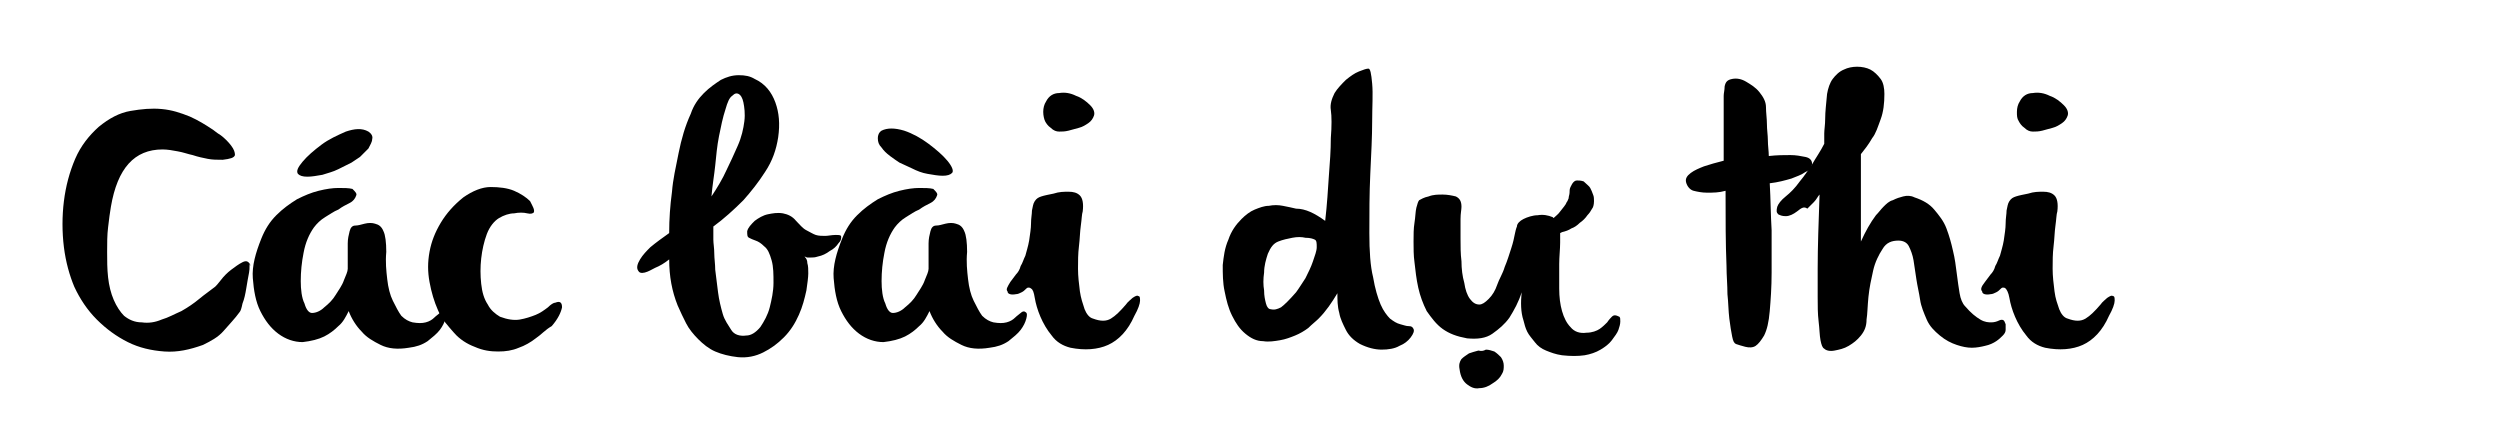
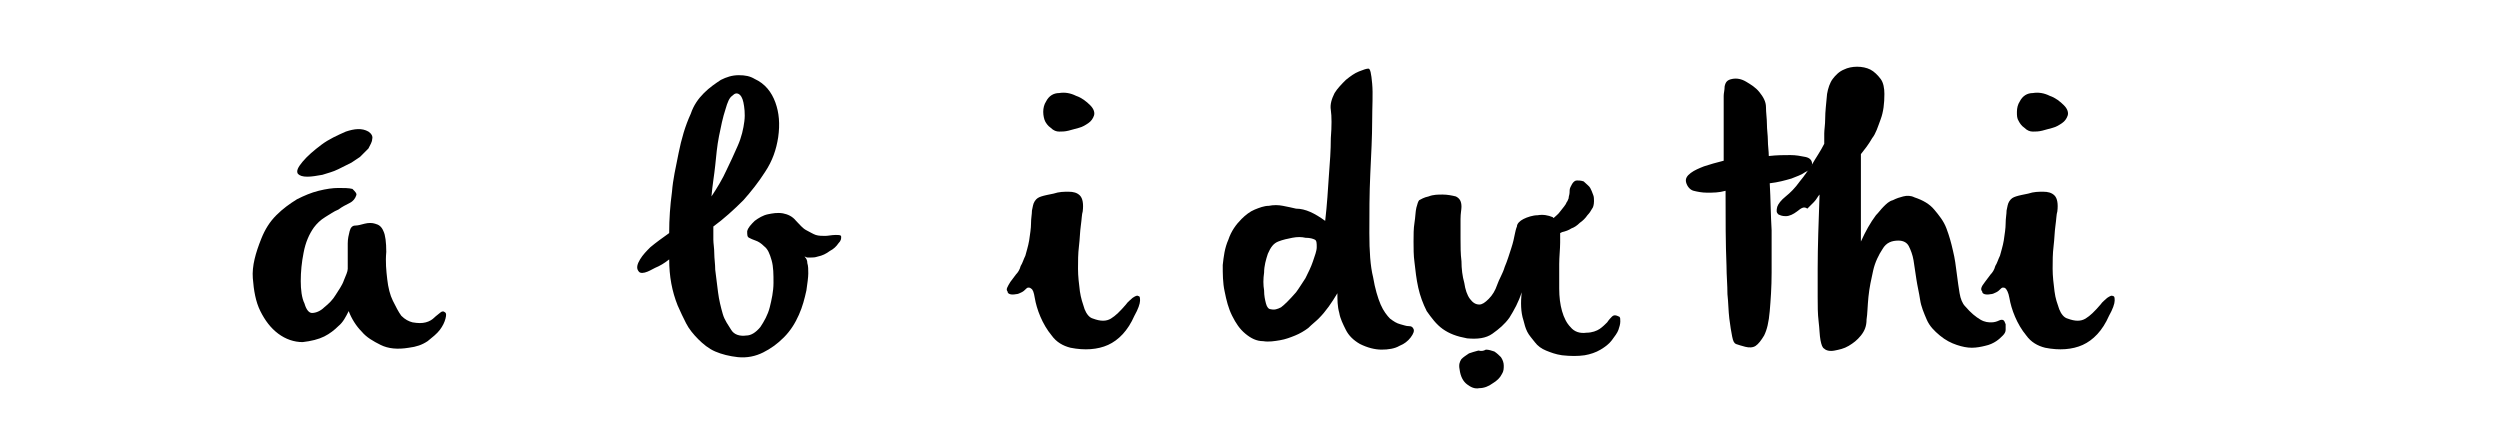
<svg xmlns="http://www.w3.org/2000/svg" version="1.1" id="Layer_1" x="0px" y="0px" viewBox="0 0 266 46.6" style="enable-background:new 0 0 266 46.6;" xml:space="preserve">
  <g>
-     <path d="M26.5,29c-0.1,0.5-0.2,1.1-0.3,1.7s-0.2,1.1-0.4,1.6c-0.1,0.5-0.2,0.8-0.3,0.9c-0.5,0.7-1.1,1.3-1.7,2s-1.4,1.1-2.2,1.5   c-1.4,0.5-2.7,0.8-4.1,0.7s-2.7-0.4-3.9-1s-2.3-1.4-3.3-2.4s-1.8-2.2-2.4-3.5c-0.5-1.2-0.9-2.6-1.1-4.2S6.6,23,6.8,21.4   c0.2-1.6,0.6-3.1,1.2-4.5c0.6-1.4,1.5-2.5,2.5-3.4c1.1-0.9,2.2-1.5,3.4-1.7s2.2-0.3,3.3-0.2c1.1,0.1,2,0.4,3,0.8   c0.9,0.4,1.7,0.9,2.3,1.3c0.2,0.1,0.5,0.4,1,0.7c0.4,0.3,0.8,0.7,1.1,1.1c0.3,0.4,0.4,0.7,0.4,1c-0.1,0.3-0.5,0.4-1.3,0.5   c-0.6,0-1.1,0-1.6-0.1c-0.5-0.1-1-0.2-1.6-0.4c-0.5-0.1-1-0.3-1.6-0.4c-0.5-0.1-1.1-0.2-1.6-0.2c-3,0-4.8,2-5.5,6.1   c-0.1,0.6-0.2,1.3-0.3,2.2c-0.1,0.8-0.1,1.7-0.1,2.6c0,0.9,0,1.8,0.1,2.7s0.3,1.7,0.6,2.4c0.3,0.7,0.7,1.3,1.1,1.7   c0.5,0.4,1.1,0.7,1.9,0.7c0.7,0.1,1.4,0,2.1-0.3c0.7-0.2,1.4-0.6,2.1-0.9c0.7-0.4,1.3-0.8,1.9-1.3c0.6-0.5,1.2-0.9,1.7-1.3   c0.1-0.1,0.3-0.3,0.6-0.7c0.3-0.4,0.7-0.8,1.1-1.1s0.8-0.6,1.2-0.8s0.6-0.1,0.8,0.2c0.1,0.2,0.1,0.2,0.1,0.2c0,0,0,0,0,0   c0,0,0-0.1-0.1-0.2C26.5,28.1,26.6,28.5,26.5,29z" />
    <path d="M37.9,20.8c-0.1,0.3-0.3,0.6-0.7,0.8c-0.4,0.2-0.8,0.4-1.2,0.7c-0.5,0.2-0.9,0.5-1.4,0.8c-0.5,0.3-0.9,0.7-1.2,1.1   c-0.5,0.7-0.9,1.6-1.1,2.7c-0.2,1-0.3,2-0.3,3c0,0.9,0.1,1.8,0.4,2.4c0.2,0.7,0.5,1,0.8,1c0.4,0,0.9-0.2,1.3-0.6   c0.5-0.4,0.9-0.8,1.2-1.3s0.7-1,0.9-1.6c0.2-0.5,0.4-0.9,0.4-1.2c0-0.3,0-0.7,0-1.2s0-1,0-1.5s0.1-0.9,0.2-1.3s0.3-0.6,0.6-0.6   c0.3,0,0.6-0.1,1-0.2c0.4-0.1,0.8-0.1,1.1,0c0.4,0.1,0.7,0.3,0.9,0.8c0.2,0.4,0.3,1.2,0.3,2.2c-0.1,1.1,0,2,0.1,2.9   c0.1,0.9,0.3,1.7,0.6,2.3s0.6,1.2,0.9,1.6c0.4,0.4,0.8,0.6,1.2,0.7c0.6,0.1,1,0.1,1.4,0c0.4-0.1,0.7-0.3,0.9-0.5s0.5-0.4,0.6-0.5   c0.2-0.2,0.4-0.2,0.5-0.1c0.2,0.1,0.2,0.3,0.1,0.7c-0.1,0.4-0.3,0.8-0.6,1.2c-0.3,0.4-0.8,0.8-1.3,1.2c-0.6,0.4-1.2,0.6-2,0.7   c-1.2,0.2-2.2,0.1-3-0.3c-0.8-0.4-1.5-0.8-2-1.4c-0.6-0.6-1.1-1.4-1.4-2.2c-0.3,0.6-0.6,1.2-1.1,1.6c-0.4,0.4-0.9,0.8-1.5,1.1   c-0.6,0.3-1.4,0.5-2.3,0.6c-0.9,0-1.8-0.3-2.6-0.9s-1.4-1.4-1.9-2.4c-0.5-1-0.7-2.2-0.8-3.5s0.3-2.7,0.9-4.2c0.4-1,0.9-1.8,1.6-2.5   s1.4-1.2,2.2-1.7c0.8-0.4,1.5-0.7,2.3-0.9c0.8-0.2,1.5-0.3,2.1-0.3c0.6,0,1.1,0,1.5,0.1C37.8,20.4,38,20.6,37.9,20.8z M37.4,17.3   C37,17.5,36.6,17.7,36,18s-1.1,0.4-1.7,0.6c-0.6,0.1-1.1,0.2-1.6,0.2s-0.8-0.1-1-0.3c-0.2-0.3,0-0.7,0.5-1.3c0.5-0.6,1.2-1.2,2-1.8   c0.8-0.6,1.7-1,2.6-1.4c0.9-0.3,1.7-0.4,2.4,0c0.3,0.2,0.5,0.5,0.4,0.8c0,0.3-0.2,0.6-0.4,1c-0.3,0.3-0.6,0.6-0.9,0.9   C38,16.9,37.7,17.1,37.4,17.3z" />
-     <path d="M56.8,22.6c-0.1,0.1-0.3,0.2-0.7,0.1c-0.4-0.1-0.9-0.1-1.4,0c-0.5,0-1.1,0.2-1.6,0.5c-0.5,0.3-1,0.9-1.3,1.7   c-0.3,0.8-0.5,1.7-0.6,2.6c-0.1,0.9-0.1,1.8,0,2.7s0.3,1.6,0.7,2.2c0.3,0.6,0.8,1,1.3,1.3c0.8,0.3,1.5,0.4,2.1,0.3   c0.6-0.1,1.2-0.3,1.7-0.5c0.5-0.2,0.9-0.5,1.3-0.8c0.3-0.3,0.6-0.5,0.8-0.5c0.5-0.2,0.7,0,0.7,0.5c-0.1,0.5-0.4,1.2-1.1,2   C58,35.1,57.6,35.6,57,36c-0.5,0.4-1.2,0.8-1.8,1c-0.7,0.3-1.4,0.4-2.2,0.4s-1.6-0.1-2.5-0.5c-0.8-0.3-1.6-0.8-2.2-1.5   S47,34,46.6,33c-0.4-0.9-0.7-1.9-0.9-3s-0.2-2.1,0-3.2c0.2-1.1,0.6-2.1,1.2-3.1c0.6-1,1.4-1.9,2.4-2.7c1-0.7,2-1.1,2.9-1.1   c0.9,0,1.8,0.1,2.5,0.4c0.7,0.3,1.3,0.7,1.7,1.1C56.7,22,56.9,22.3,56.8,22.6z" />
    <path d="M71.2,24.8c0-1.5,0.1-2.9,0.3-4.4c0.1-1.3,0.4-2.6,0.7-4.1c0.3-1.5,0.7-2.9,1.3-4.2c0.3-0.9,0.8-1.6,1.4-2.2   c0.6-0.6,1.2-1,1.8-1.4c0.6-0.3,1.2-0.5,1.9-0.5s1.2,0.1,1.7,0.4c1.1,0.5,1.8,1.4,2.2,2.5c0.4,1.1,0.5,2.3,0.3,3.7   c-0.2,1.3-0.6,2.5-1.4,3.7c-0.7,1.1-1.5,2.1-2.3,3c-1,1-2.1,2-3.2,2.8c0,0.5,0,0.9,0,1.4c0,0.4,0.1,0.9,0.1,1.5   c0,0.5,0.1,1.1,0.1,1.7c0.1,0.8,0.2,1.6,0.3,2.4s0.3,1.6,0.5,2.3s0.6,1.2,0.9,1.7s0.9,0.7,1.6,0.6c0.5,0,1-0.3,1.5-0.9   c0.4-0.6,0.8-1.3,1-2.1c0.2-0.8,0.4-1.7,0.4-2.6c0-0.9,0-1.7-0.2-2.4c-0.2-0.7-0.4-1.2-0.8-1.5c-0.3-0.3-0.6-0.5-0.9-0.6   c-0.3-0.1-0.5-0.2-0.7-0.3c-0.2-0.1-0.2-0.3-0.2-0.7c0.1-0.4,0.4-0.7,0.8-1.1c0.4-0.3,0.9-0.6,1.4-0.7c0.5-0.1,1-0.2,1.6-0.1   c0.5,0.1,1,0.3,1.4,0.8c0.4,0.4,0.7,0.8,1.1,1c0.4,0.2,0.7,0.4,1,0.5s0.7,0.1,1,0.1c0.3,0,0.7-0.1,1.1-0.1c0.4,0,0.6,0,0.6,0.2   c0,0.2,0,0.4-0.3,0.7c-0.2,0.3-0.5,0.6-0.9,0.8c-0.4,0.3-0.8,0.5-1.3,0.6c-0.3,0.1-0.5,0.1-0.7,0.1c-0.2,0-0.3,0-0.4,0   c-0.1,0-0.2-0.1-0.3-0.1c0.2,0.2,0.3,0.4,0.3,0.7c0.1,0.3,0.1,0.7,0.1,1.1s-0.1,1.1-0.2,1.8c-0.2,0.9-0.4,1.7-0.8,2.6   c-0.4,0.9-0.9,1.7-1.6,2.4c-0.7,0.7-1.4,1.2-2.2,1.6s-1.7,0.6-2.7,0.5c-0.9-0.1-1.7-0.3-2.4-0.6s-1.3-0.8-1.8-1.3   c-0.5-0.5-1-1.1-1.3-1.7c-0.3-0.6-0.6-1.2-0.9-1.9c-0.6-1.5-0.9-3.1-0.9-4.9c-0.5,0.4-1,0.7-1.5,0.9c-0.4,0.2-0.7,0.4-1.1,0.5   c-0.4,0.1-0.6,0-0.7-0.2c-0.2-0.3-0.1-0.7,0.2-1.2c0.3-0.5,0.7-0.9,1.1-1.3C69.8,25.8,70.5,25.3,71.2,24.8z M75.7,20.9   c0.6-0.9,1.2-1.9,1.6-2.8c0.4-0.8,0.8-1.7,1.2-2.6c0.4-0.9,0.6-1.8,0.7-2.6c0.1-0.8,0-1.5-0.1-2s-0.3-0.8-0.5-0.9   c-0.2-0.1-0.4-0.1-0.7,0.2c-0.3,0.2-0.5,0.7-0.7,1.4c-0.3,0.9-0.5,1.9-0.7,2.9s-0.3,2.1-0.4,3.1C76,18.6,75.8,19.7,75.7,20.9z" />
-     <path d="M99.7,20.8c-0.1,0.3-0.3,0.6-0.7,0.8c-0.4,0.2-0.8,0.4-1.2,0.7c-0.5,0.2-0.9,0.5-1.4,0.8c-0.5,0.3-0.9,0.7-1.2,1.1   c-0.5,0.7-0.9,1.6-1.1,2.7c-0.2,1-0.3,2-0.3,3c0,0.9,0.1,1.8,0.4,2.4c0.2,0.7,0.5,1,0.8,1c0.4,0,0.9-0.2,1.3-0.6   c0.5-0.4,0.9-0.8,1.2-1.3s0.7-1,0.9-1.6c0.2-0.5,0.4-0.9,0.4-1.2c0-0.3,0-0.7,0-1.2s0-1,0-1.5s0.1-0.9,0.2-1.3s0.3-0.6,0.6-0.6   c0.3,0,0.6-0.1,1-0.2c0.4-0.1,0.8-0.1,1.1,0c0.4,0.1,0.7,0.3,0.9,0.8c0.2,0.4,0.3,1.2,0.3,2.2c-0.1,1.1,0,2,0.1,2.9   c0.1,0.9,0.3,1.7,0.6,2.3s0.6,1.2,0.9,1.6c0.4,0.4,0.8,0.6,1.2,0.7c0.6,0.1,1,0.1,1.4,0c0.4-0.1,0.7-0.3,0.9-0.5s0.5-0.4,0.6-0.5   c0.2-0.2,0.4-0.2,0.5-0.1c0.2,0.1,0.2,0.3,0.1,0.7c-0.1,0.4-0.3,0.8-0.6,1.2c-0.3,0.4-0.8,0.8-1.3,1.2c-0.6,0.4-1.2,0.6-2,0.7   c-1.2,0.2-2.2,0.1-3-0.3c-0.8-0.4-1.5-0.8-2-1.4c-0.6-0.6-1.1-1.4-1.4-2.2c-0.3,0.6-0.6,1.2-1.1,1.6c-0.4,0.4-0.9,0.8-1.5,1.1   c-0.6,0.3-1.4,0.5-2.3,0.6c-0.9,0-1.8-0.3-2.6-0.9s-1.4-1.4-1.9-2.4c-0.5-1-0.7-2.2-0.8-3.5s0.3-2.7,0.9-4.2c0.4-1,0.9-1.8,1.6-2.5   s1.4-1.2,2.2-1.7c0.8-0.4,1.5-0.7,2.3-0.9c0.8-0.2,1.5-0.3,2.1-0.3c0.6,0,1.1,0,1.5,0.1C99.6,20.4,99.8,20.6,99.7,20.8z M95.7,17.3   c-0.3-0.2-0.6-0.4-1-0.7c-0.4-0.3-0.7-0.6-0.9-0.9c-0.3-0.3-0.4-0.6-0.4-1c0-0.3,0.1-0.6,0.4-0.8c0.6-0.3,1.4-0.3,2.4,0   c0.9,0.3,1.8,0.8,2.6,1.4c0.8,0.6,1.5,1.2,2,1.8c0.5,0.6,0.7,1.1,0.5,1.3c-0.2,0.2-0.5,0.3-1,0.3s-1-0.1-1.6-0.2   c-0.6-0.1-1.1-0.3-1.7-0.6C96.6,17.7,96.1,17.5,95.7,17.3z" />
    <path d="M107.5,30c0.2-0.3,0.4-0.5,0.6-0.8c0.2-0.2,0.4-0.5,0.5-0.9c0.2-0.3,0.3-0.7,0.5-1.1c0.1-0.4,0.3-1,0.4-1.6   c0.1-0.7,0.2-1.3,0.2-1.8c0-0.6,0.1-1,0.1-1.4c0.1-0.4,0.1-0.7,0.3-1s0.4-0.4,0.7-0.5c0.3-0.1,0.8-0.2,1.3-0.3   c0.6-0.2,1.1-0.2,1.6-0.2s0.9,0.1,1.2,0.4c0.3,0.3,0.4,0.9,0.3,1.7c-0.1,0.3-0.1,0.8-0.2,1.5c-0.1,0.7-0.1,1.4-0.2,2.2   c-0.1,0.8-0.1,1.6-0.1,2.4s0.1,1.6,0.2,2.4c0.1,0.7,0.3,1.3,0.5,1.9c0.2,0.5,0.5,0.9,0.9,1c0.8,0.3,1.4,0.3,1.9,0   c0.5-0.3,1-0.8,1.6-1.5c0.2-0.3,0.5-0.5,0.7-0.7c0.3-0.2,0.5-0.3,0.6-0.2c0.2,0,0.2,0.2,0.2,0.5s-0.2,0.9-0.6,1.6   c-0.7,1.6-1.7,2.6-2.8,3.1c-1.1,0.5-2.5,0.6-4,0.3c-0.8-0.2-1.5-0.6-2-1.3c-0.5-0.6-0.9-1.3-1.2-2c-0.3-0.7-0.5-1.4-0.6-2   s-0.2-0.9-0.4-1c-0.1-0.1-0.2-0.1-0.3-0.1c-0.1,0-0.2,0.1-0.3,0.2s-0.2,0.2-0.4,0.3c-0.2,0.1-0.4,0.2-0.6,0.2   c-0.5,0.1-0.9,0-0.9-0.3C107,30.8,107.2,30.5,107.5,30z M111.3,10.8c0.3-0.6,0.8-0.9,1.4-0.9c0.6-0.1,1.2,0,1.8,0.3   c0.6,0.2,1.1,0.6,1.5,1s0.5,0.8,0.4,1.1c-0.1,0.3-0.3,0.6-0.6,0.8c-0.3,0.2-0.6,0.4-1,0.5c-0.4,0.1-0.7,0.2-1.1,0.3   c-0.4,0.1-0.7,0.1-1,0.1c-0.3,0-0.6-0.1-0.9-0.4c-0.3-0.2-0.5-0.5-0.6-0.7s-0.2-0.6-0.2-1C111,11.5,111.1,11.1,111.3,10.8z" />
    <path d="M141,23.5c0.2-1.7,0.3-3.4,0.4-4.9c0.1-1.3,0.2-2.6,0.2-3.9c0.1-1.3,0.1-2.3,0-3c-0.1-0.6,0.1-1.2,0.4-1.8   c0.3-0.5,0.8-1,1.2-1.4c0.5-0.4,0.9-0.7,1.4-0.9c0.5-0.2,0.8-0.3,1-0.3c0.2,0,0.3,0.5,0.4,1.6s0,2.4,0,4c0,1.6-0.1,3.5-0.2,5.6   c-0.1,2.1-0.1,4.2-0.1,6.3c0,1.9,0.1,3.5,0.4,4.7c0.2,1.2,0.5,2.2,0.8,2.9c0.3,0.7,0.7,1.2,1,1.5c0.4,0.3,0.7,0.5,1.1,0.6   s0.6,0.2,0.9,0.2s0.4,0.1,0.5,0.3c0.1,0.2,0,0.5-0.3,0.9c-0.3,0.4-0.7,0.7-1.2,0.9c-0.5,0.3-1.2,0.4-1.9,0.4   c-0.7,0-1.5-0.2-2.3-0.6c-0.7-0.4-1.2-0.9-1.5-1.5s-0.6-1.2-0.7-1.8c-0.2-0.7-0.2-1.4-0.2-2.1c-0.6,1-1.2,1.9-2,2.7   c-0.3,0.3-0.7,0.6-1.1,1c-0.4,0.3-0.9,0.6-1.4,0.8s-1,0.4-1.6,0.5s-1.2,0.2-1.8,0.1c-0.7,0-1.3-0.3-1.9-0.8c-0.6-0.5-1-1.1-1.4-1.9   c-0.4-0.8-0.6-1.6-0.8-2.6c-0.2-0.9-0.2-1.9-0.2-2.8c0.1-0.9,0.2-1.8,0.6-2.7c0.3-0.9,0.8-1.6,1.4-2.2c0.4-0.4,0.9-0.8,1.4-1   c0.5-0.2,1-0.4,1.5-0.4c0.5-0.1,1-0.1,1.5,0c0.5,0.1,1,0.2,1.4,0.3C138.9,22.2,139.9,22.7,141,23.5z M134.9,27   c-0.2,0.6-0.4,1.3-0.4,2c-0.1,0.7-0.1,1.3,0,1.9c0,0.6,0.1,1,0.2,1.4c0.1,0.4,0.3,0.6,0.5,0.6c0.4,0.1,0.7,0,1.1-0.2   c0.4-0.3,0.9-0.8,1.6-1.6c0.3-0.4,0.6-0.9,1-1.5c0.3-0.6,0.6-1.2,0.8-1.8c0.2-0.6,0.4-1.1,0.4-1.5c0-0.4,0-0.7-0.2-0.8   c-0.2-0.1-0.5-0.2-1-0.2c-0.4-0.1-0.9-0.1-1.4,0c-0.5,0.1-1,0.2-1.5,0.4S135.2,26.3,134.9,27z" />
    <path d="M169.4,22.2c-0.1,0.2-0.3,0.5-0.5,0.7c-0.2,0.3-0.5,0.6-0.8,0.8c-0.3,0.3-0.6,0.5-0.9,0.6c-0.3,0.2-0.6,0.3-1,0.4l-0.2,0.1   c0,0.3,0,0.6,0,1c0,0.7-0.1,1.5-0.1,2.3c0,0.8,0,1.7,0,2.6c0,0.9,0.1,1.7,0.3,2.4c0.2,0.7,0.5,1.3,0.9,1.7c0.4,0.5,1,0.7,1.7,0.6   c0.6,0,1.1-0.2,1.4-0.4c0.3-0.2,0.6-0.5,0.8-0.7c0.2-0.3,0.4-0.5,0.5-0.6c0.2-0.2,0.4-0.2,0.8,0c0.1,0.1,0.1,0.2,0.1,0.5   c0,0.3-0.1,0.6-0.2,0.9s-0.4,0.7-0.7,1.1c-0.3,0.4-0.7,0.7-1.2,1c-0.5,0.3-1.1,0.5-1.7,0.6c-0.7,0.1-1.5,0.1-2.4,0   c-0.7-0.1-1.2-0.3-1.7-0.5c-0.5-0.2-0.9-0.5-1.2-0.9s-0.6-0.7-0.8-1.1c-0.2-0.4-0.3-0.8-0.4-1.2c-0.3-0.9-0.3-1.9-0.2-3   c-0.3,1-0.8,1.9-1.3,2.7c-0.5,0.7-1.1,1.2-1.8,1.7s-1.6,0.6-2.7,0.5c-1.1-0.2-1.9-0.5-2.6-1s-1.2-1.2-1.7-1.9   c-0.4-0.8-0.7-1.6-0.9-2.5s-0.3-1.8-0.4-2.7c-0.1-0.7-0.1-1.5-0.1-2.2s0-1.4,0.1-2s0.1-1.2,0.2-1.6c0.1-0.4,0.2-0.7,0.3-0.8   c0.2-0.1,0.5-0.3,1-0.4c0.5-0.2,1-0.2,1.5-0.2s1,0.1,1.4,0.2c0.4,0.2,0.6,0.5,0.6,1.1c0,0.3-0.1,0.7-0.1,1.3c0,0.6,0,1.3,0,2.1   c0,0.8,0,1.6,0.1,2.4c0,0.8,0.1,1.6,0.3,2.3c0.1,0.7,0.3,1.3,0.6,1.7c0.3,0.4,0.6,0.6,1,0.6c0.3,0,0.6-0.2,1-0.6s0.7-0.9,0.9-1.5   s0.6-1.2,0.8-1.9c0.3-0.7,0.5-1.4,0.7-2c0.2-0.6,0.3-1.1,0.4-1.6s0.2-0.7,0.2-0.7c0-0.3,0.3-0.6,0.7-0.8s1-0.4,1.5-0.4   c0.6-0.1,1.1,0,1.6,0.2l0.1,0.1c0.2-0.2,0.5-0.4,0.7-0.7c0.3-0.4,0.6-0.7,0.7-1c0.1-0.1,0.1-0.2,0.2-0.4c0-0.2,0.1-0.4,0.1-0.6   s0-0.4,0.1-0.6c0.1-0.2,0.2-0.4,0.3-0.5c0.1-0.1,0.2-0.2,0.4-0.2c0.2,0,0.4,0,0.7,0.1c0.3,0.3,0.6,0.5,0.7,0.7   c0.1,0.2,0.2,0.4,0.3,0.7c0.1,0.2,0.1,0.5,0.1,0.7C169.6,21.8,169.5,22.1,169.4,22.2z M158.1,37.2c0.3,0,0.6,0.1,0.9,0.2   c0.3,0.2,0.5,0.4,0.7,0.6c0.2,0.3,0.3,0.6,0.3,0.9s0,0.6-0.2,0.9c-0.2,0.4-0.5,0.7-1,1c-0.4,0.3-0.9,0.5-1.4,0.5   c-0.5,0.1-0.9-0.1-1.3-0.4s-0.7-0.8-0.8-1.6c-0.1-0.5,0-0.8,0.2-1.1c0.2-0.2,0.5-0.4,0.8-0.6c0.3-0.1,0.6-0.2,1-0.3   C157.7,37.4,157.9,37.3,158.1,37.2z" />
    <path d="M183.5,9.2c0.1-0.5,0.3-0.7,0.8-0.8c0.5-0.1,1,0,1.5,0.3c0.5,0.3,1,0.6,1.4,1.1c0.4,0.5,0.7,1,0.7,1.6   c0,0.6,0.1,1.2,0.1,1.8c0,0.6,0.1,1.2,0.1,1.7c0,0.6,0.1,1.2,0.1,1.7c0.9-0.1,1.6-0.1,2.3-0.1c0.6,0,1.1,0.1,1.6,0.2   c0.5,0.1,0.7,0.4,0.7,0.7c0,0.4-0.2,0.7-0.7,0.9c-0.4,0.3-1,0.5-1.5,0.7c-0.7,0.2-1.4,0.4-2.3,0.5c0.1,1.7,0.1,3.4,0.2,5   c0,1.4,0,2.9,0,4.5s-0.1,2.9-0.2,4.1c-0.1,1.2-0.3,2-0.6,2.6c-0.3,0.5-0.6,0.9-0.9,1.1s-0.7,0.2-1.1,0.1s-0.7-0.2-1-0.3   c-0.2-0.1-0.3-0.3-0.4-0.8c-0.1-0.5-0.2-1.1-0.3-1.9c-0.1-0.8-0.1-1.7-0.2-2.6c0-1-0.1-2-0.1-3c-0.1-2.4-0.1-5-0.1-8   c-0.7,0.2-1.3,0.2-2,0.2c-0.5,0-1-0.1-1.4-0.2s-0.7-0.5-0.8-0.9c-0.1-0.4,0.1-0.7,0.5-1s0.9-0.5,1.4-0.7c0.6-0.2,1.3-0.4,2.1-0.6   v-0.6c0-0.2,0-0.4,0-0.6c0-0.2,0-0.4,0-0.5c0-1,0-1.9,0-2.5s0-1.2,0-1.6c0-0.4,0-0.8,0-1.1S183.5,9.6,183.5,9.2z" />
    <path d="M191.2,22.5c-0.4,0.3-0.8,0.5-1.2,0.5s-0.6-0.1-0.8-0.2c-0.2-0.2-0.2-0.4-0.1-0.8c0.1-0.3,0.4-0.7,0.9-1.1   c0.5-0.4,1-0.9,1.5-1.6c0.5-0.6,0.9-1.2,1.3-1.8c0.4-0.7,0.9-1.4,1.3-2.2c0-0.3,0-0.6,0-1.1c0-0.4,0.1-0.9,0.1-1.6   c0-0.7,0.1-1.5,0.2-2.6c0.1-0.6,0.3-1.2,0.6-1.6c0.3-0.4,0.7-0.8,1.2-1c0.4-0.2,0.9-0.3,1.4-0.3s1,0.1,1.4,0.3s0.8,0.6,1.1,1   c0.3,0.4,0.4,1,0.4,1.6c0,1-0.1,1.9-0.4,2.7c-0.3,0.8-0.5,1.5-0.9,2c-0.4,0.7-0.8,1.2-1.2,1.7v9.3c0.5-1.1,1-2,1.6-2.8   c0.3-0.3,0.5-0.6,0.8-0.9c0.3-0.3,0.6-0.6,1-0.7c0.4-0.2,0.7-0.3,1.1-0.4c0.4-0.1,0.8-0.1,1.2,0.1c0.9,0.3,1.6,0.7,2.1,1.3   c0.5,0.6,1,1.2,1.3,2c0.3,0.8,0.5,1.5,0.7,2.4c0.2,0.8,0.3,1.6,0.4,2.4s0.2,1.5,0.3,2.1c0.1,0.6,0.3,1.1,0.6,1.4   c0.6,0.7,1.1,1.1,1.6,1.4s0.9,0.3,1.2,0.3s0.6-0.1,0.8-0.2c0.2-0.1,0.4-0.1,0.5,0c0.1,0.1,0.1,0.2,0.2,0.4c0,0.2,0,0.4,0,0.6   c0,0.2-0.1,0.4-0.3,0.6c-0.2,0.2-0.4,0.4-0.7,0.6c-0.3,0.2-0.7,0.4-1.2,0.5c-0.4,0.1-0.9,0.2-1.4,0.2s-1-0.1-1.6-0.3   s-1.2-0.5-1.8-1c-0.6-0.5-1.1-1-1.4-1.7c-0.3-0.7-0.6-1.4-0.7-2.1s-0.3-1.5-0.4-2.2s-0.2-1.4-0.3-2c-0.1-0.6-0.3-1.1-0.5-1.5   c-0.2-0.4-0.6-0.6-1.1-0.6c-0.7,0-1.3,0.2-1.7,0.9c-0.4,0.6-0.8,1.4-1,2.3s-0.4,1.8-0.5,2.8c-0.1,1-0.1,1.8-0.2,2.4   c0,0.7-0.2,1.2-0.6,1.7c-0.4,0.5-0.8,0.8-1.3,1.1c-0.5,0.3-1,0.4-1.5,0.5s-0.9,0-1.1-0.2c-0.2-0.1-0.3-0.4-0.4-0.9   c-0.1-0.5-0.1-1.2-0.2-2c-0.1-0.8-0.1-1.7-0.1-2.6s0-2,0-3c0-2.4,0.1-5,0.2-7.9c-0.2,0.2-0.3,0.5-0.6,0.8c-0.2,0.2-0.5,0.5-0.7,0.7   C191.9,21.9,191.6,22.2,191.2,22.5z" />
    <path d="M211.2,30c0.2-0.3,0.4-0.5,0.6-0.8c0.2-0.2,0.4-0.5,0.5-0.9c0.2-0.3,0.3-0.7,0.5-1.1c0.1-0.4,0.3-1,0.4-1.6   c0.1-0.7,0.2-1.3,0.2-1.8c0-0.6,0.1-1,0.1-1.4c0.1-0.4,0.1-0.7,0.3-1s0.4-0.4,0.7-0.5c0.3-0.1,0.8-0.2,1.3-0.3   c0.6-0.2,1.1-0.2,1.6-0.2s0.9,0.1,1.2,0.4c0.3,0.3,0.4,0.9,0.3,1.7c-0.1,0.3-0.1,0.8-0.2,1.5c-0.1,0.7-0.1,1.4-0.2,2.2   s-0.1,1.6-0.1,2.4c0,0.8,0.1,1.6,0.2,2.4s0.3,1.3,0.5,1.9c0.2,0.5,0.5,0.9,0.9,1c0.8,0.3,1.4,0.3,1.9,0c0.5-0.3,1-0.8,1.6-1.5   c0.2-0.3,0.5-0.5,0.7-0.7c0.3-0.2,0.5-0.3,0.6-0.2c0.2,0,0.2,0.2,0.2,0.5s-0.2,0.9-0.6,1.6c-0.7,1.6-1.7,2.6-2.8,3.1   c-1.1,0.5-2.5,0.6-4,0.3c-0.8-0.2-1.5-0.6-2-1.3c-0.5-0.6-0.9-1.3-1.2-2c-0.3-0.7-0.5-1.4-0.6-2s-0.3-0.9-0.4-1   c-0.1-0.1-0.2-0.1-0.3-0.1s-0.2,0.1-0.3,0.2s-0.2,0.2-0.4,0.3s-0.4,0.2-0.6,0.2c-0.5,0.1-0.9,0-0.9-0.3   C210.7,30.8,210.8,30.5,211.2,30z M214.9,10.8c0.3-0.6,0.8-0.9,1.4-0.9c0.6-0.1,1.2,0,1.8,0.3c0.6,0.2,1.1,0.6,1.5,1   c0.4,0.4,0.5,0.8,0.4,1.1c-0.1,0.3-0.3,0.6-0.6,0.8c-0.3,0.2-0.6,0.4-1,0.5s-0.7,0.2-1.1,0.3c-0.4,0.1-0.7,0.1-1,0.1   c-0.3,0-0.6-0.1-0.9-0.4c-0.3-0.2-0.5-0.5-0.6-0.7c-0.2-0.3-0.2-0.6-0.2-1C214.6,11.5,214.7,11.1,214.9,10.8z" />
  </g>
</svg>